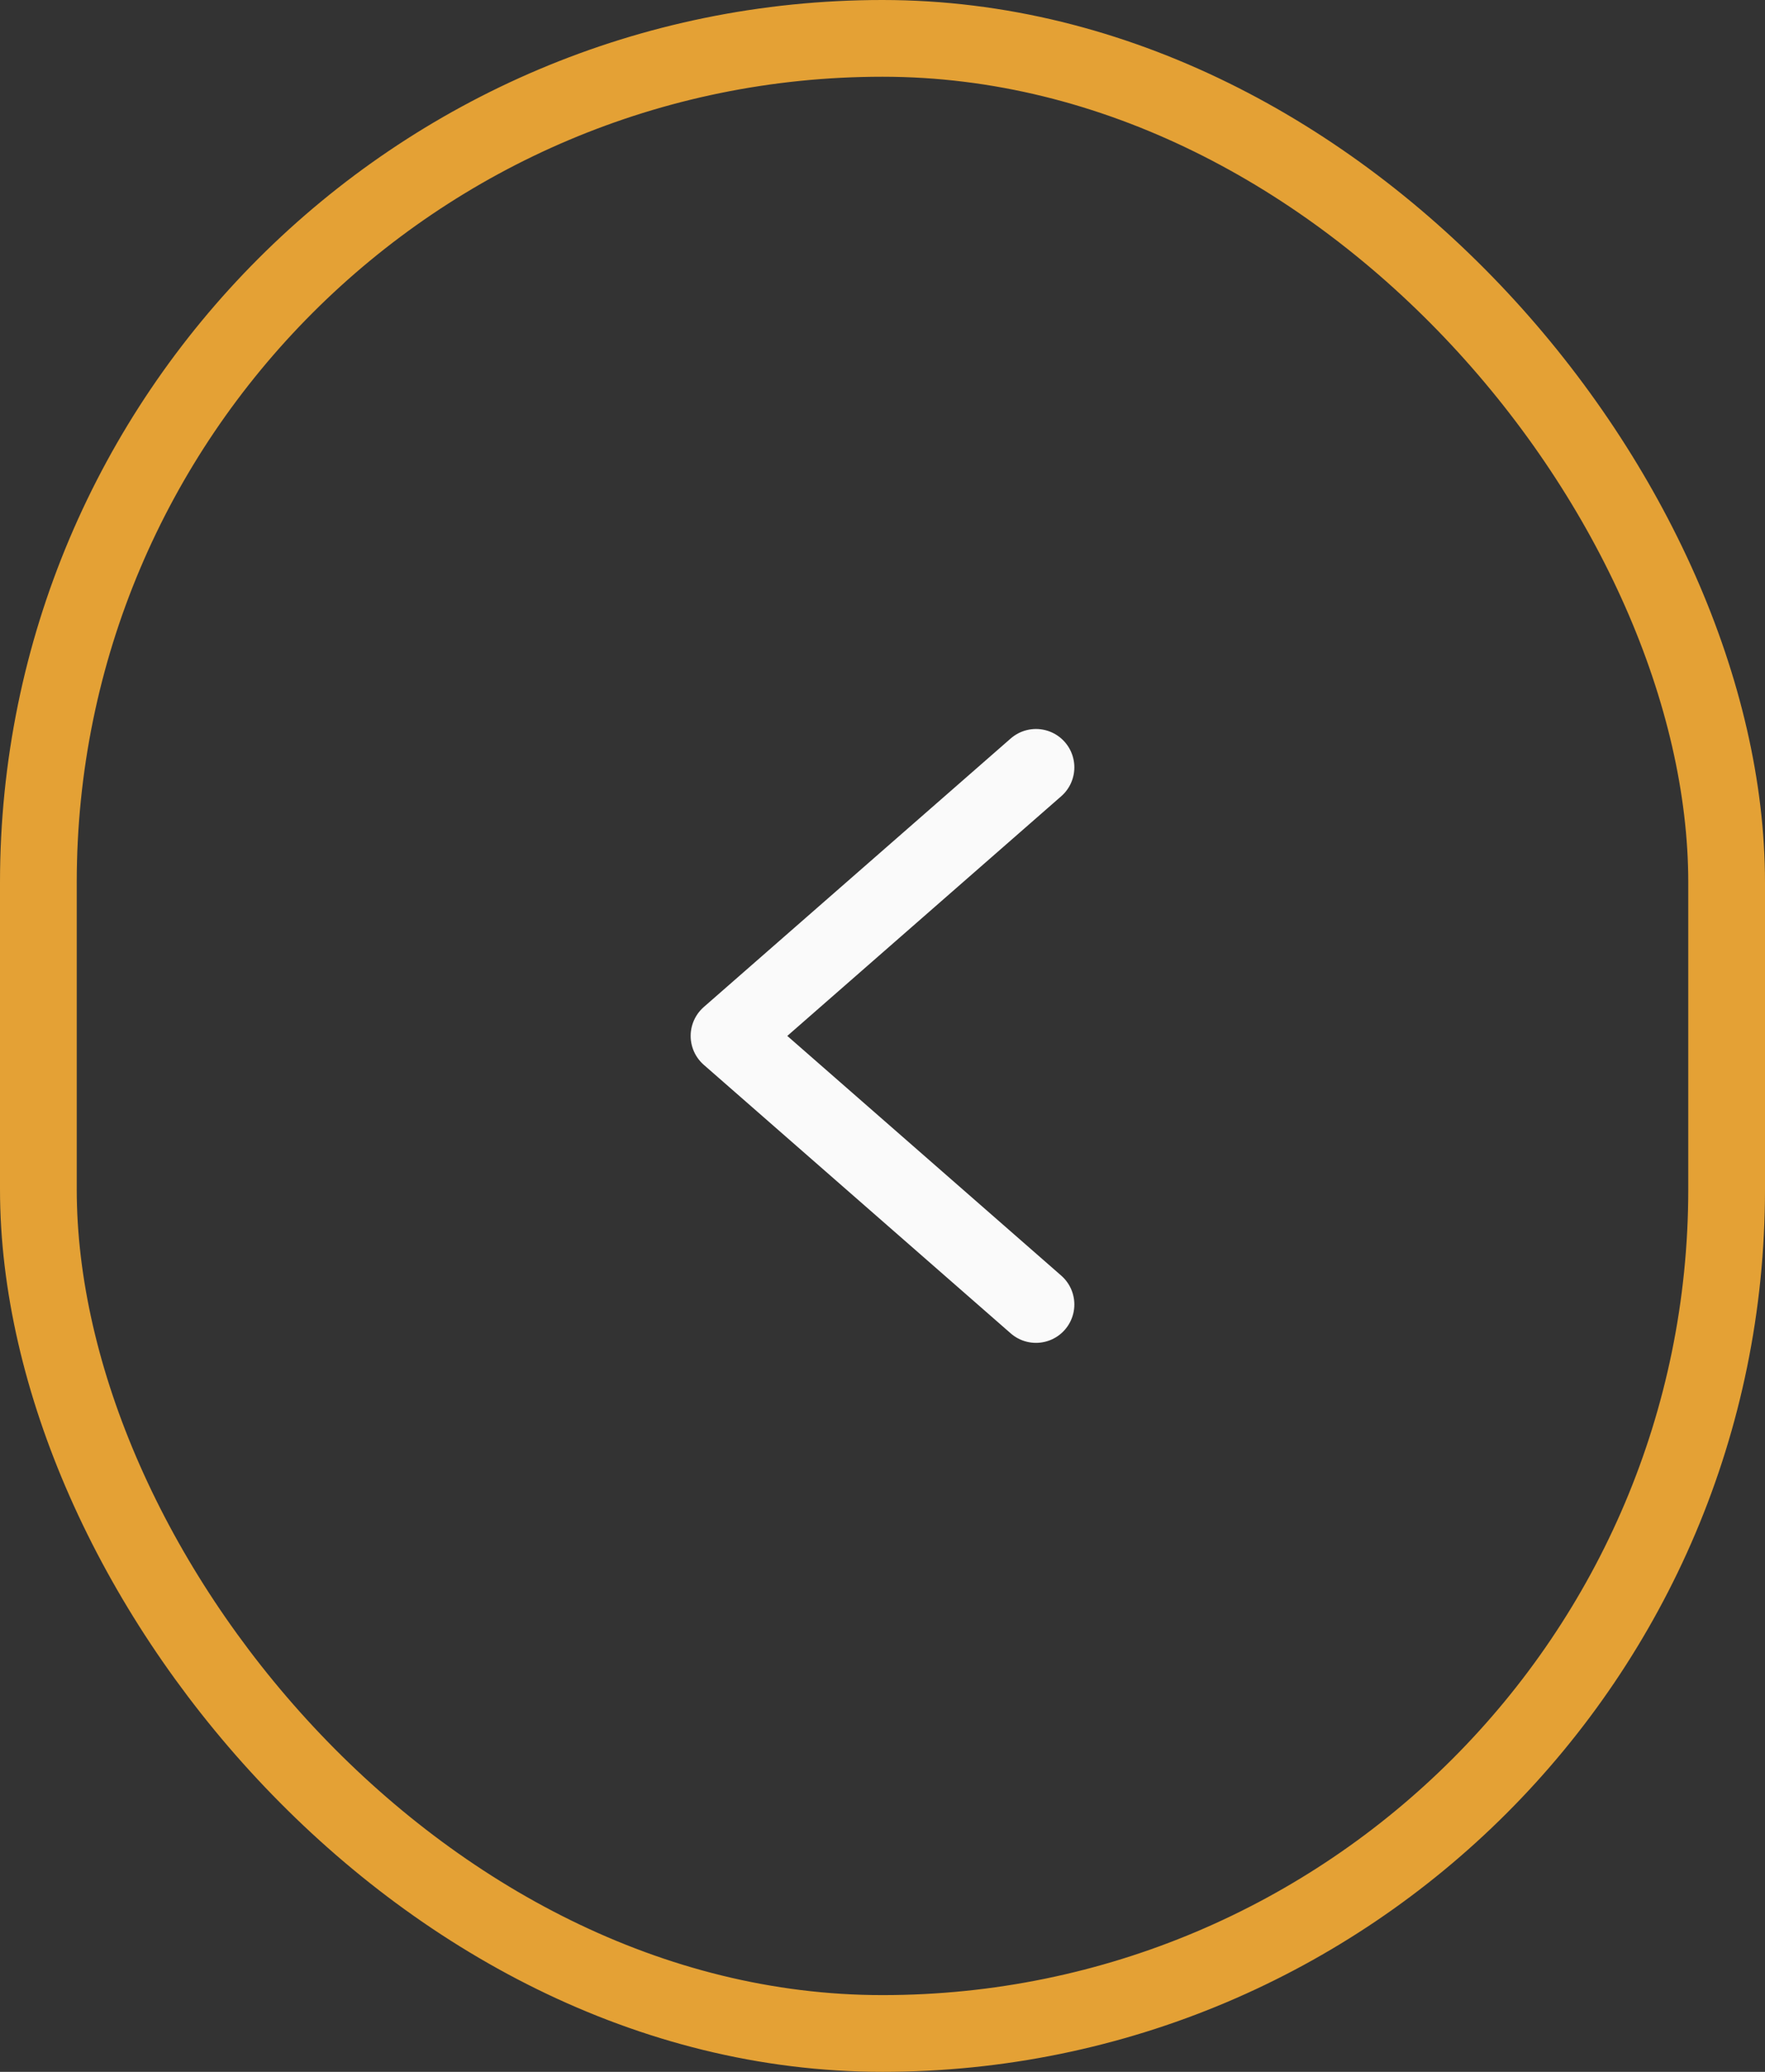
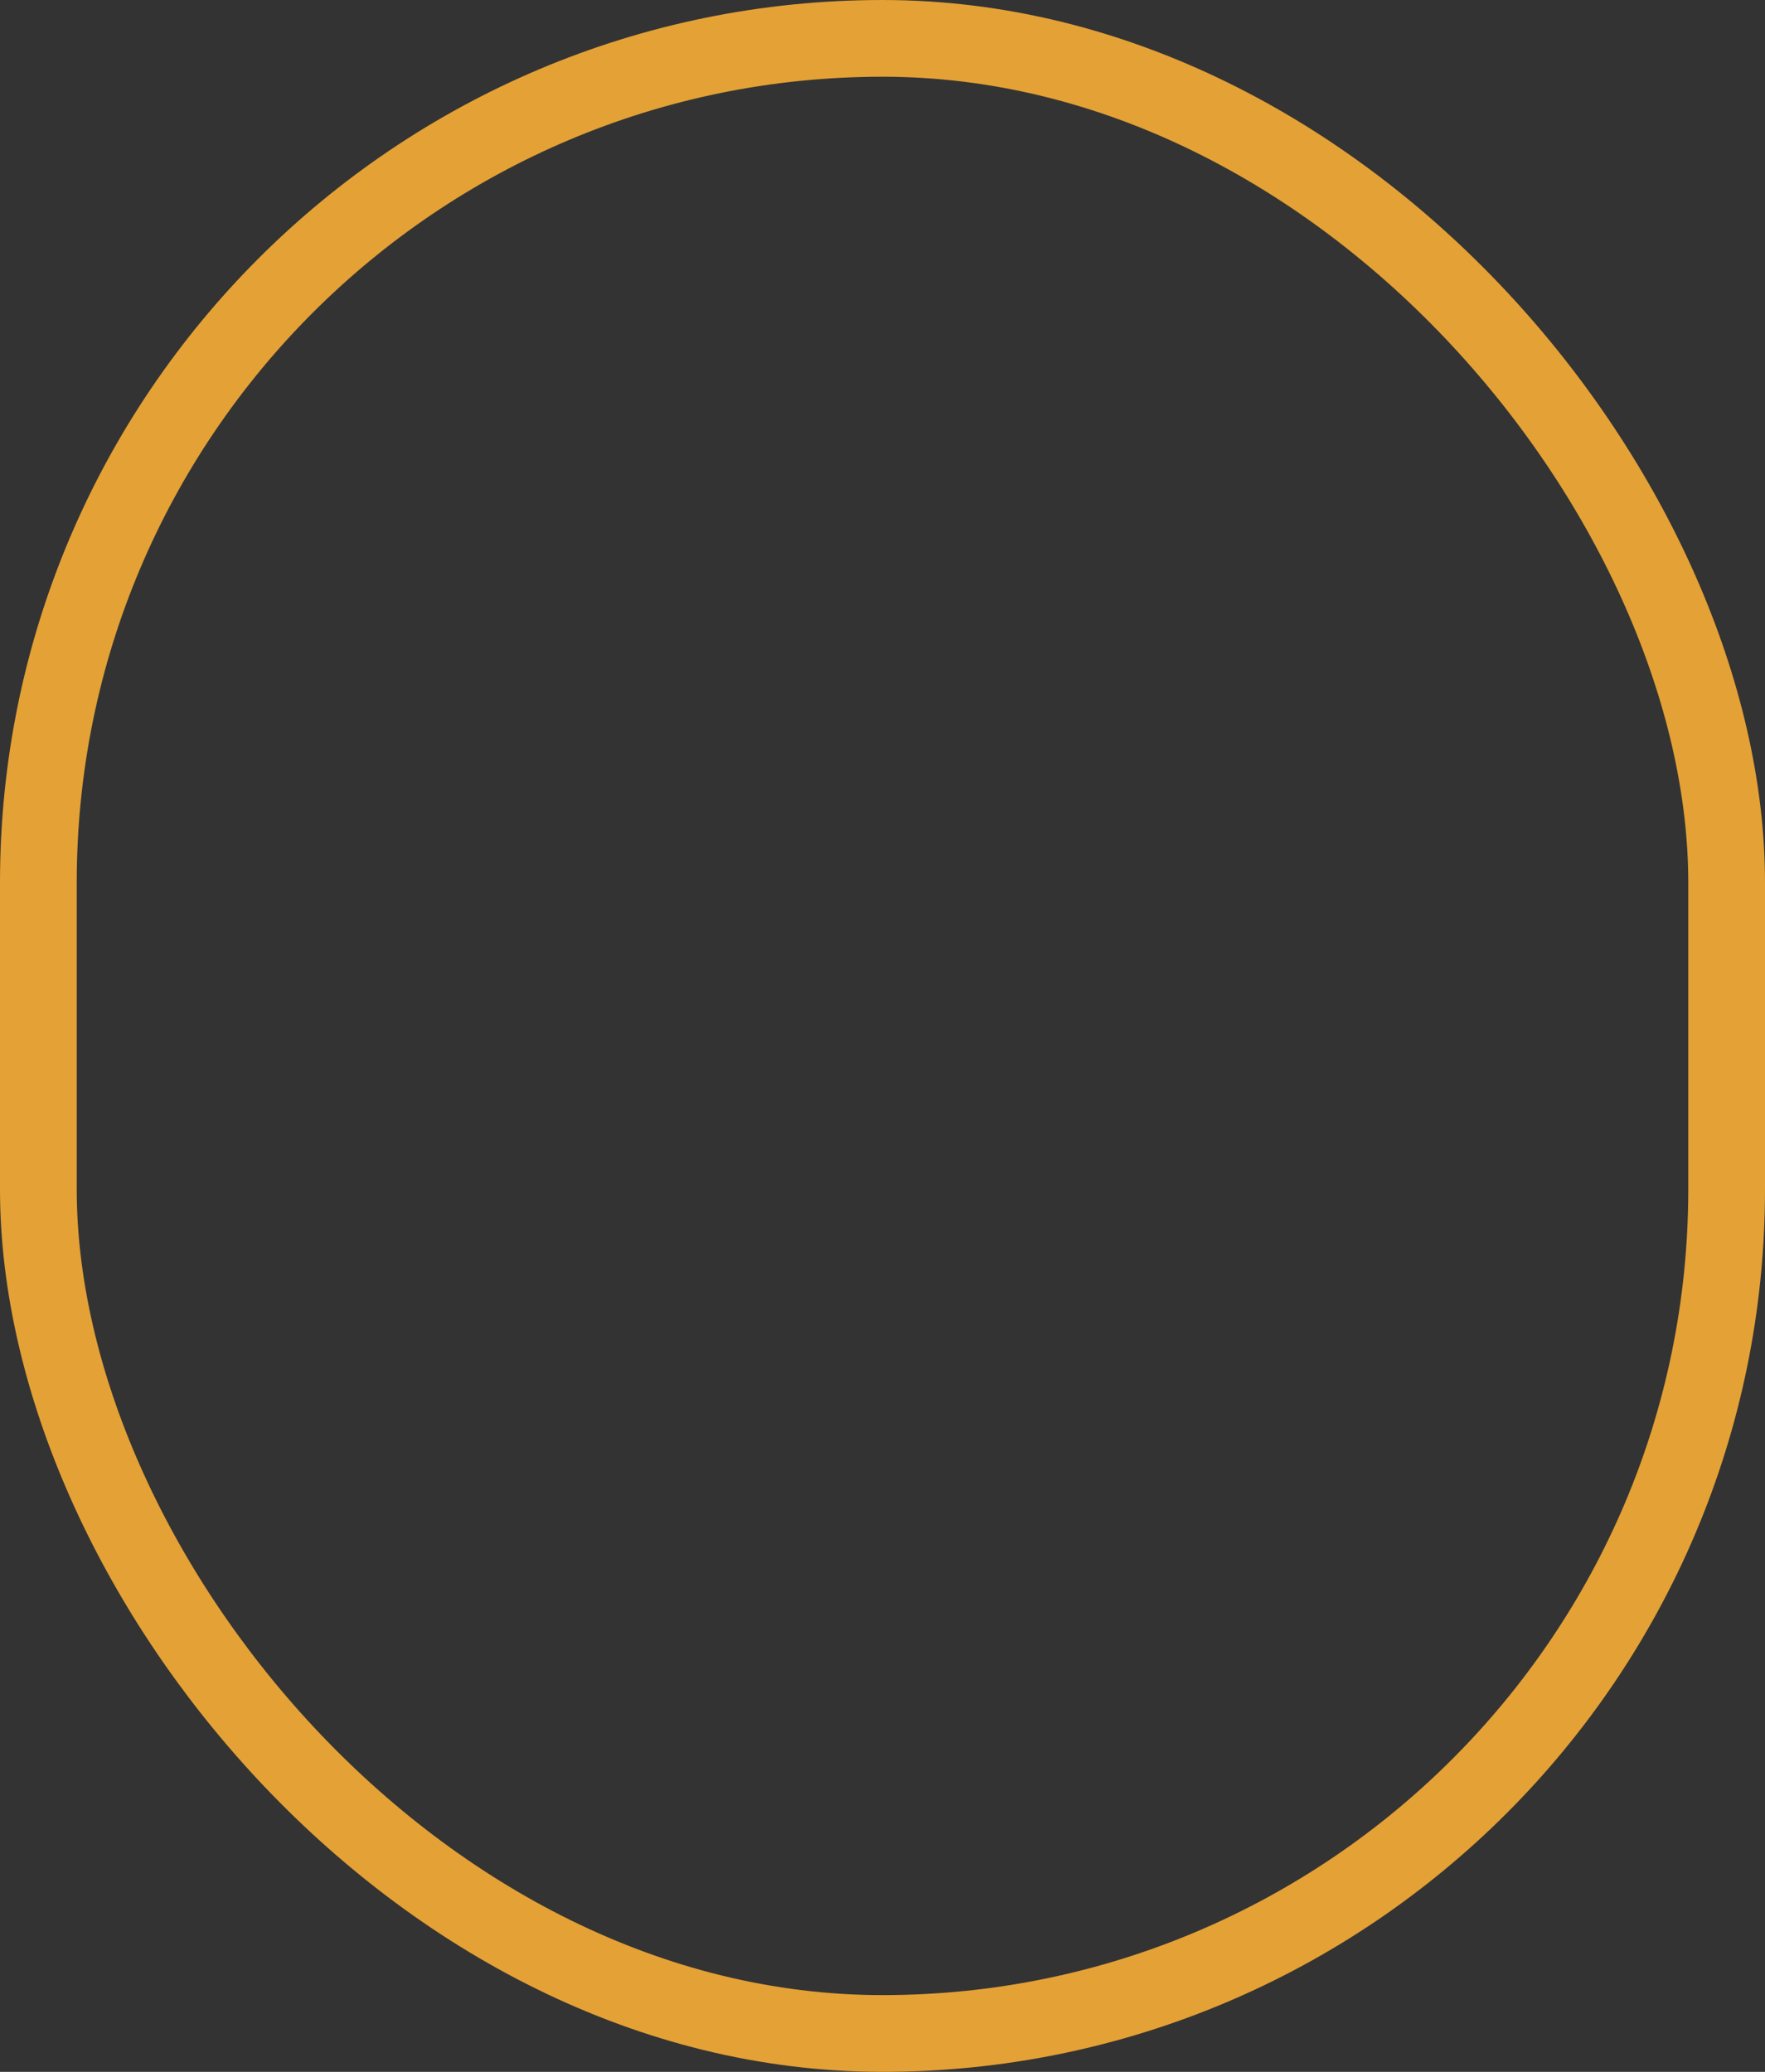
<svg xmlns="http://www.w3.org/2000/svg" width="46" height="54" viewBox="0 0 46 54" fill="none">
  <rect x="0" y="0" width="46" height="54" fill="#333333" stroke="none" />
  <g id="arrows">
-     <path id="Vector" d="M27 20L19 27L27 34" stroke="#FAFAFA" stroke-width="2" stroke-linecap="round" stroke-linejoin="round" />
    <rect id="Rectangle 373" x="45" y="53" width="44" height="52" rx="22" transform="rotate(-180 45 53)" stroke="#E4A135" stroke-width="2" />
  </g>
</svg>